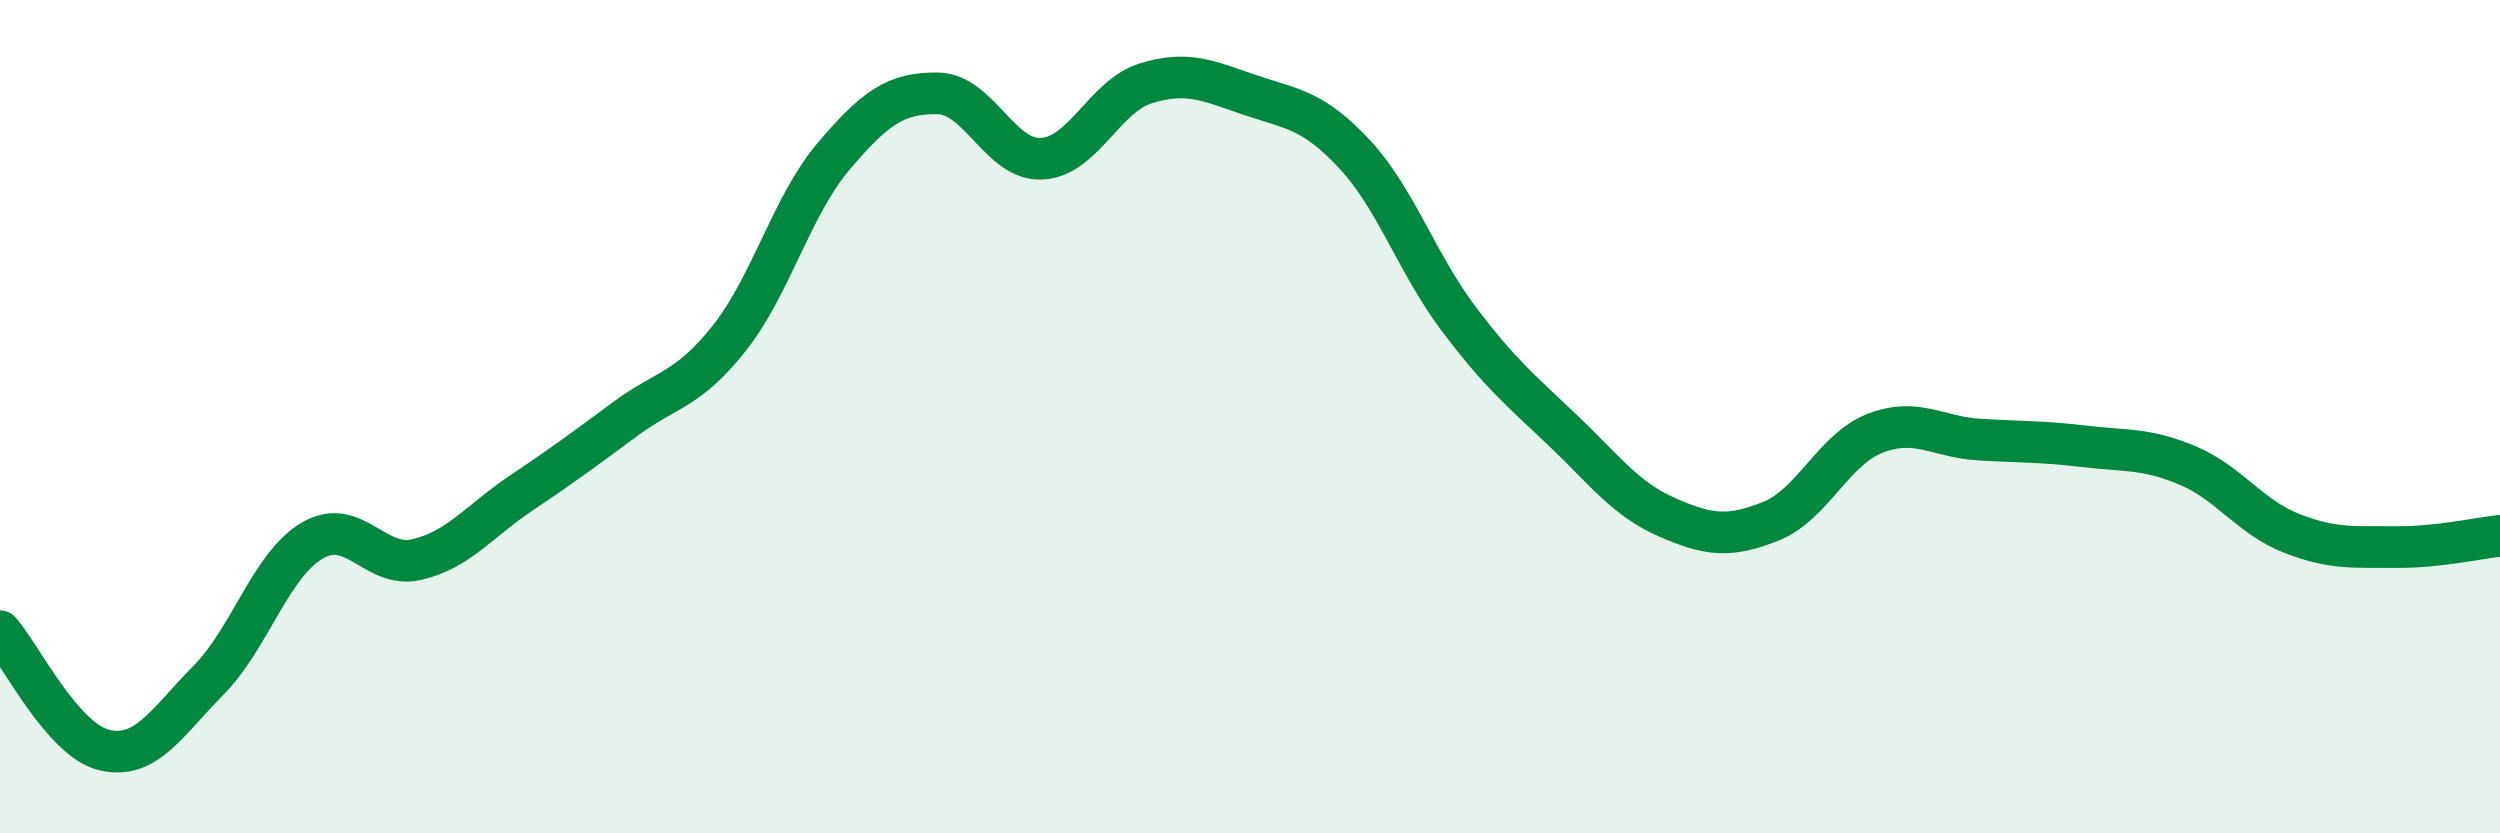
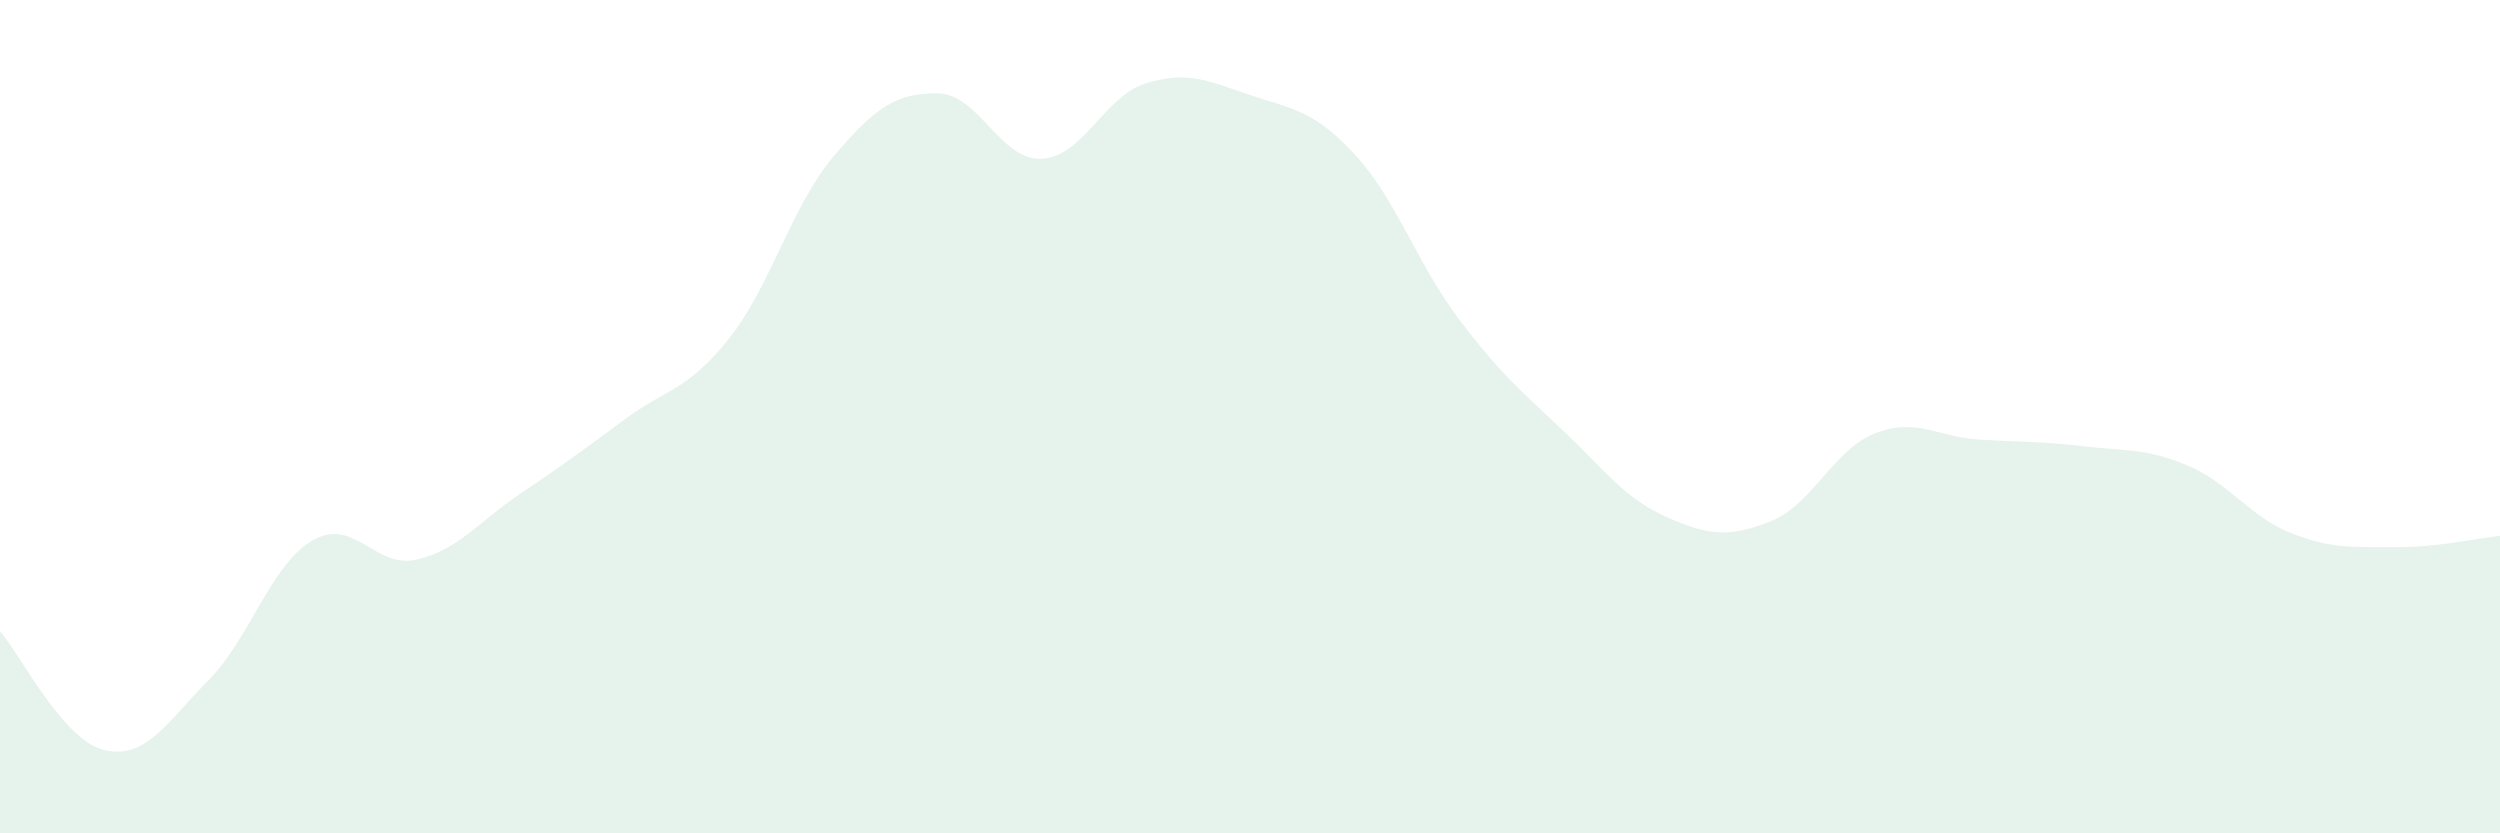
<svg xmlns="http://www.w3.org/2000/svg" width="60" height="20" viewBox="0 0 60 20">
  <path d="M 0,15.15 C 0.5,15.72 1.5,17.76 2.5,18 C 3.5,18.24 4,17.34 5,16.33 C 6,15.32 6.5,13.55 7.5,12.97 C 8.5,12.39 9,13.66 10,13.43 C 11,13.2 11.5,12.51 12.5,11.84 C 13.5,11.17 14,10.8 15,10.06 C 16,9.32 16.5,9.38 17.5,8.12 C 18.5,6.86 19,4.94 20,3.76 C 21,2.58 21.5,2.23 22.5,2.24 C 23.5,2.25 24,3.86 25,3.81 C 26,3.76 26.5,2.31 27.5,2 C 28.5,1.69 29,1.94 30,2.28 C 31,2.62 31.5,2.62 32.5,3.69 C 33.5,4.76 34,6.31 35,7.64 C 36,8.97 36.5,9.37 37.5,10.32 C 38.5,11.27 39,11.97 40,12.41 C 41,12.85 41.5,12.91 42.5,12.51 C 43.5,12.11 44,10.79 45,10.4 C 46,10.01 46.5,10.49 47.5,10.55 C 48.5,10.61 49,10.59 50,10.71 C 51,10.83 51.5,10.75 52.5,11.17 C 53.5,11.59 54,12.41 55,12.8 C 56,13.19 56.5,13.12 57.5,13.13 C 58.5,13.14 59.5,12.91 60,12.86L60 20L0 20Z" fill="#008740" opacity="0.1" stroke-linecap="round" stroke-linejoin="round" />
-   <path d="M 0,15.15 C 0.5,15.72 1.5,17.76 2.5,18 C 3.5,18.24 4,17.34 5,16.33 C 6,15.32 6.5,13.55 7.5,12.97 C 8.5,12.39 9,13.66 10,13.43 C 11,13.2 11.5,12.51 12.5,11.84 C 13.5,11.17 14,10.8 15,10.06 C 16,9.32 16.5,9.38 17.5,8.12 C 18.5,6.86 19,4.94 20,3.76 C 21,2.58 21.5,2.23 22.5,2.24 C 23.5,2.25 24,3.86 25,3.81 C 26,3.76 26.5,2.31 27.5,2 C 28.5,1.69 29,1.94 30,2.28 C 31,2.62 31.5,2.62 32.5,3.69 C 33.5,4.76 34,6.31 35,7.64 C 36,8.97 36.5,9.37 37.5,10.32 C 38.5,11.27 39,11.97 40,12.41 C 41,12.85 41.5,12.91 42.5,12.51 C 43.5,12.11 44,10.79 45,10.4 C 46,10.01 46.5,10.49 47.5,10.55 C 48.5,10.61 49,10.59 50,10.71 C 51,10.83 51.5,10.75 52.5,11.17 C 53.5,11.59 54,12.41 55,12.8 C 56,13.19 56.5,13.12 57.5,13.13 C 58.5,13.14 59.5,12.91 60,12.86" stroke="#008740" stroke-width="1" fill="none" stroke-linecap="round" stroke-linejoin="round" />
</svg>